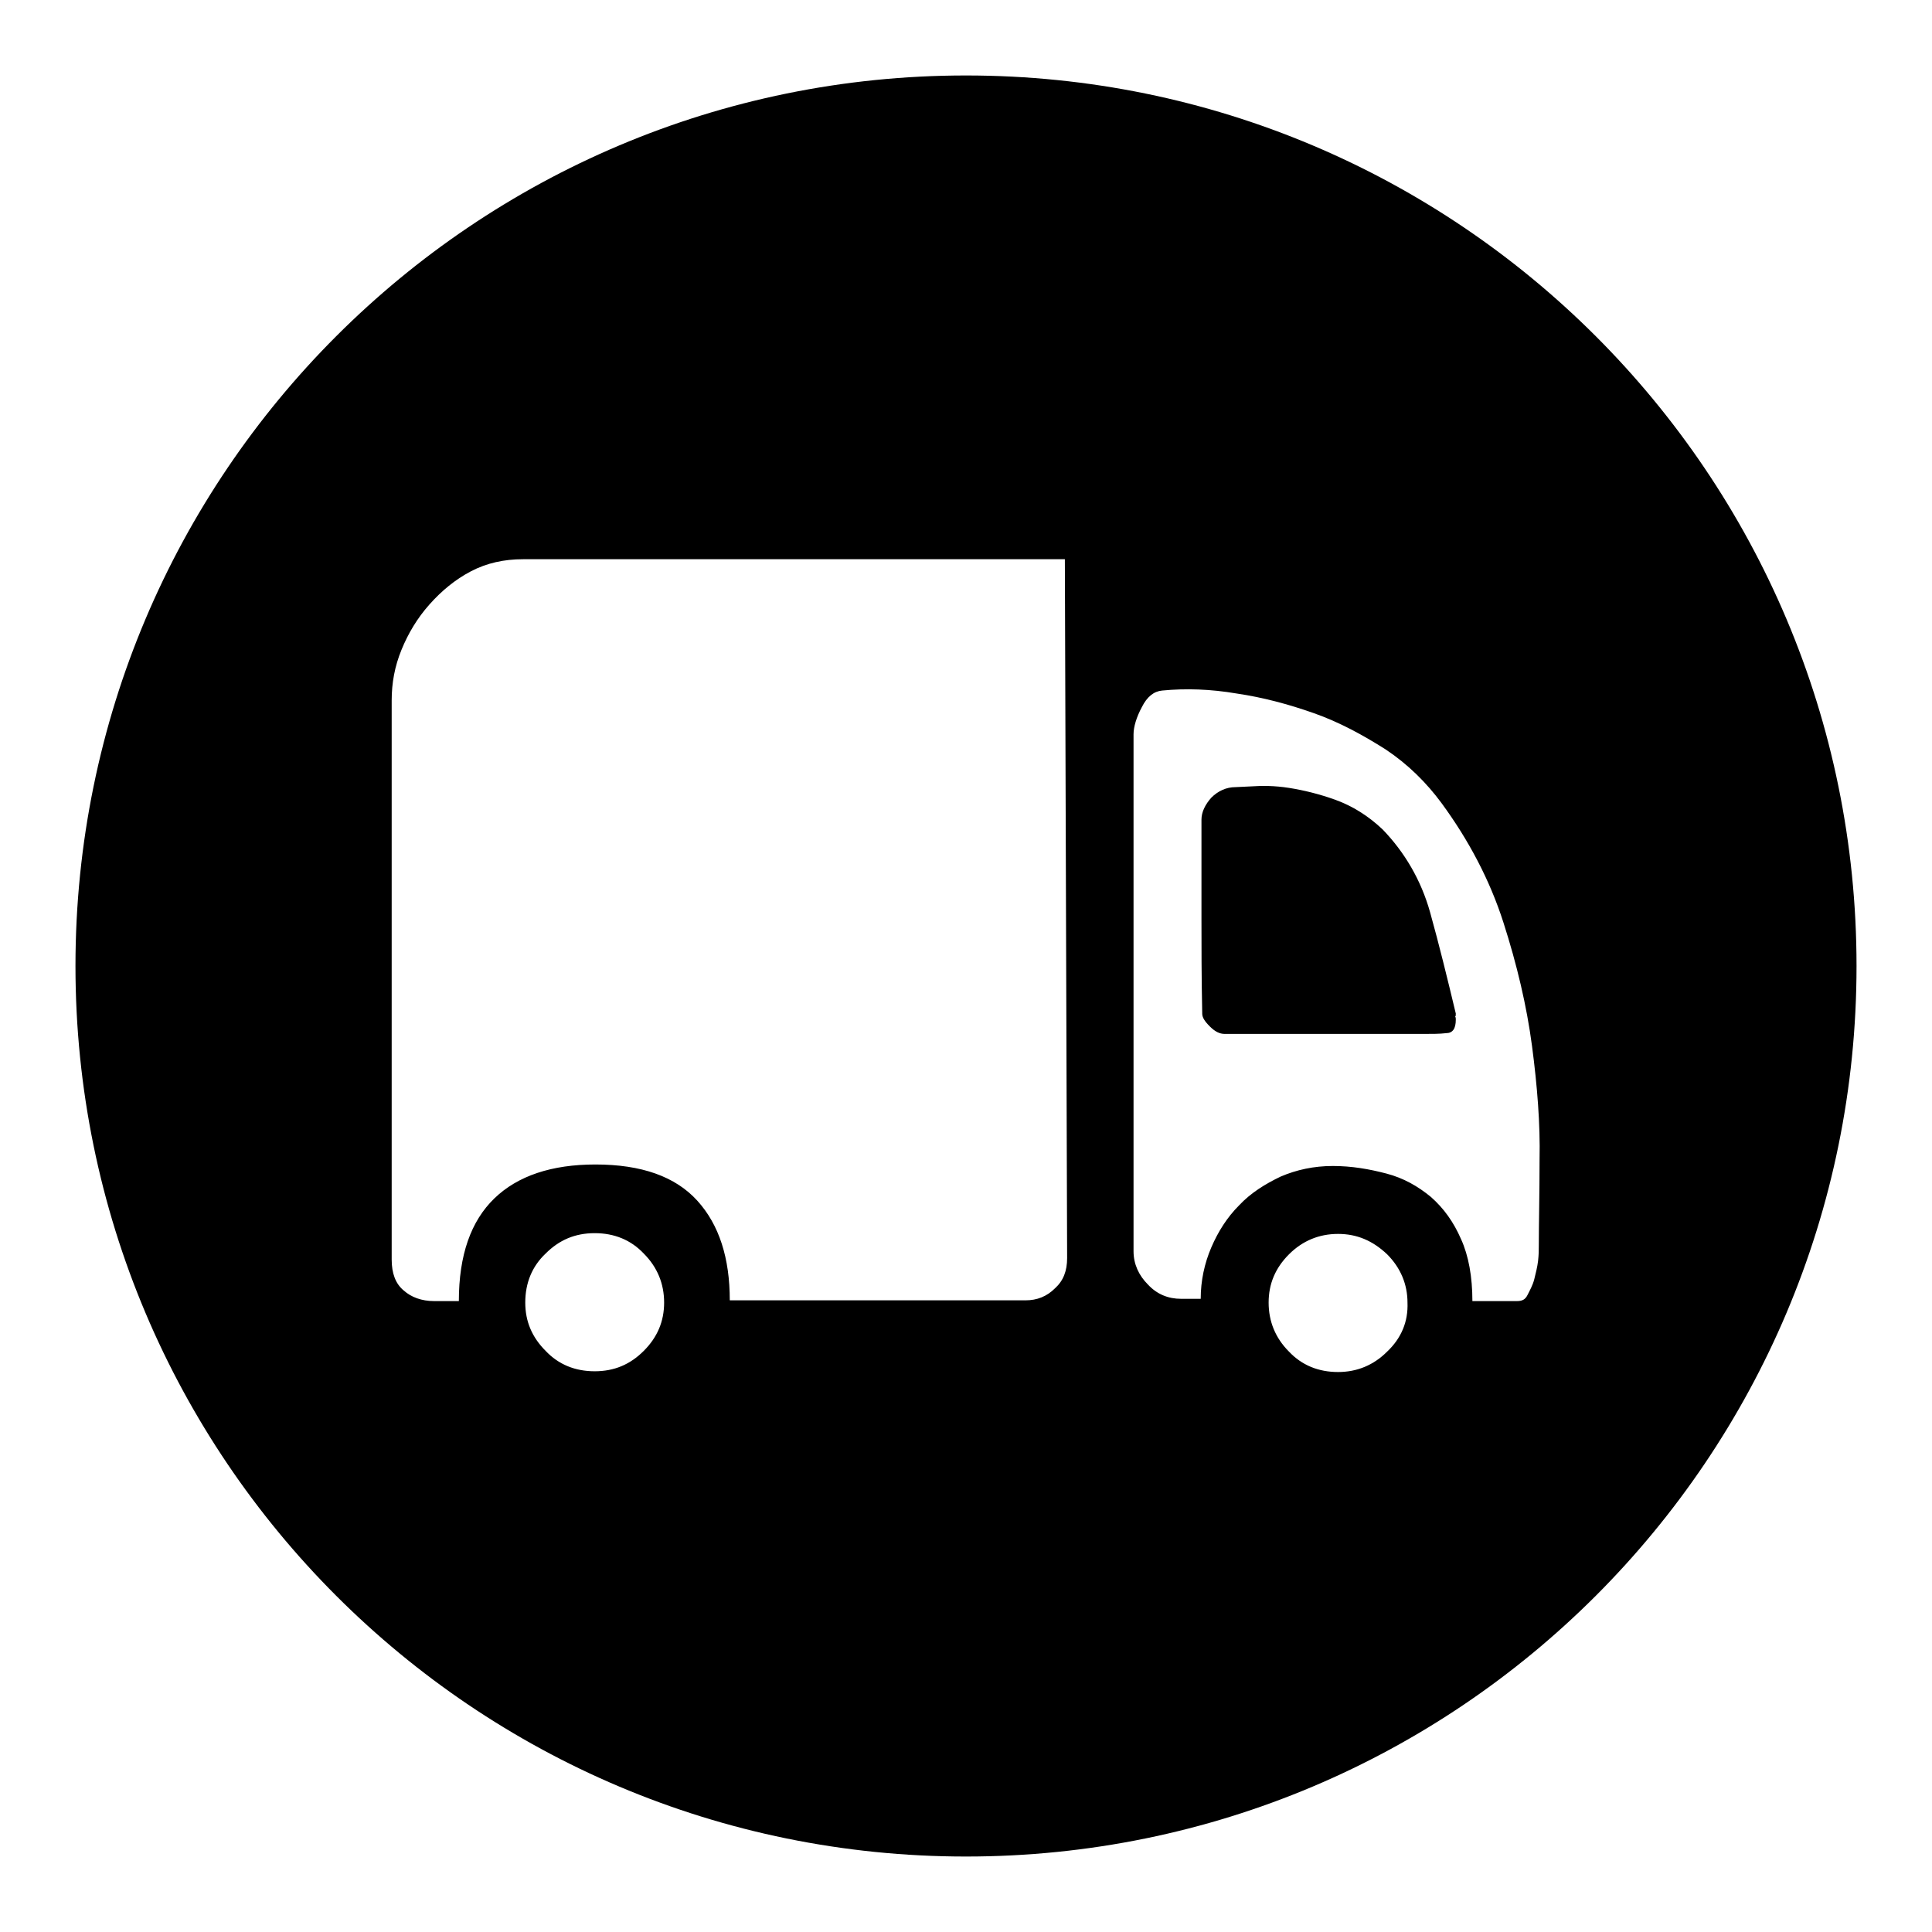
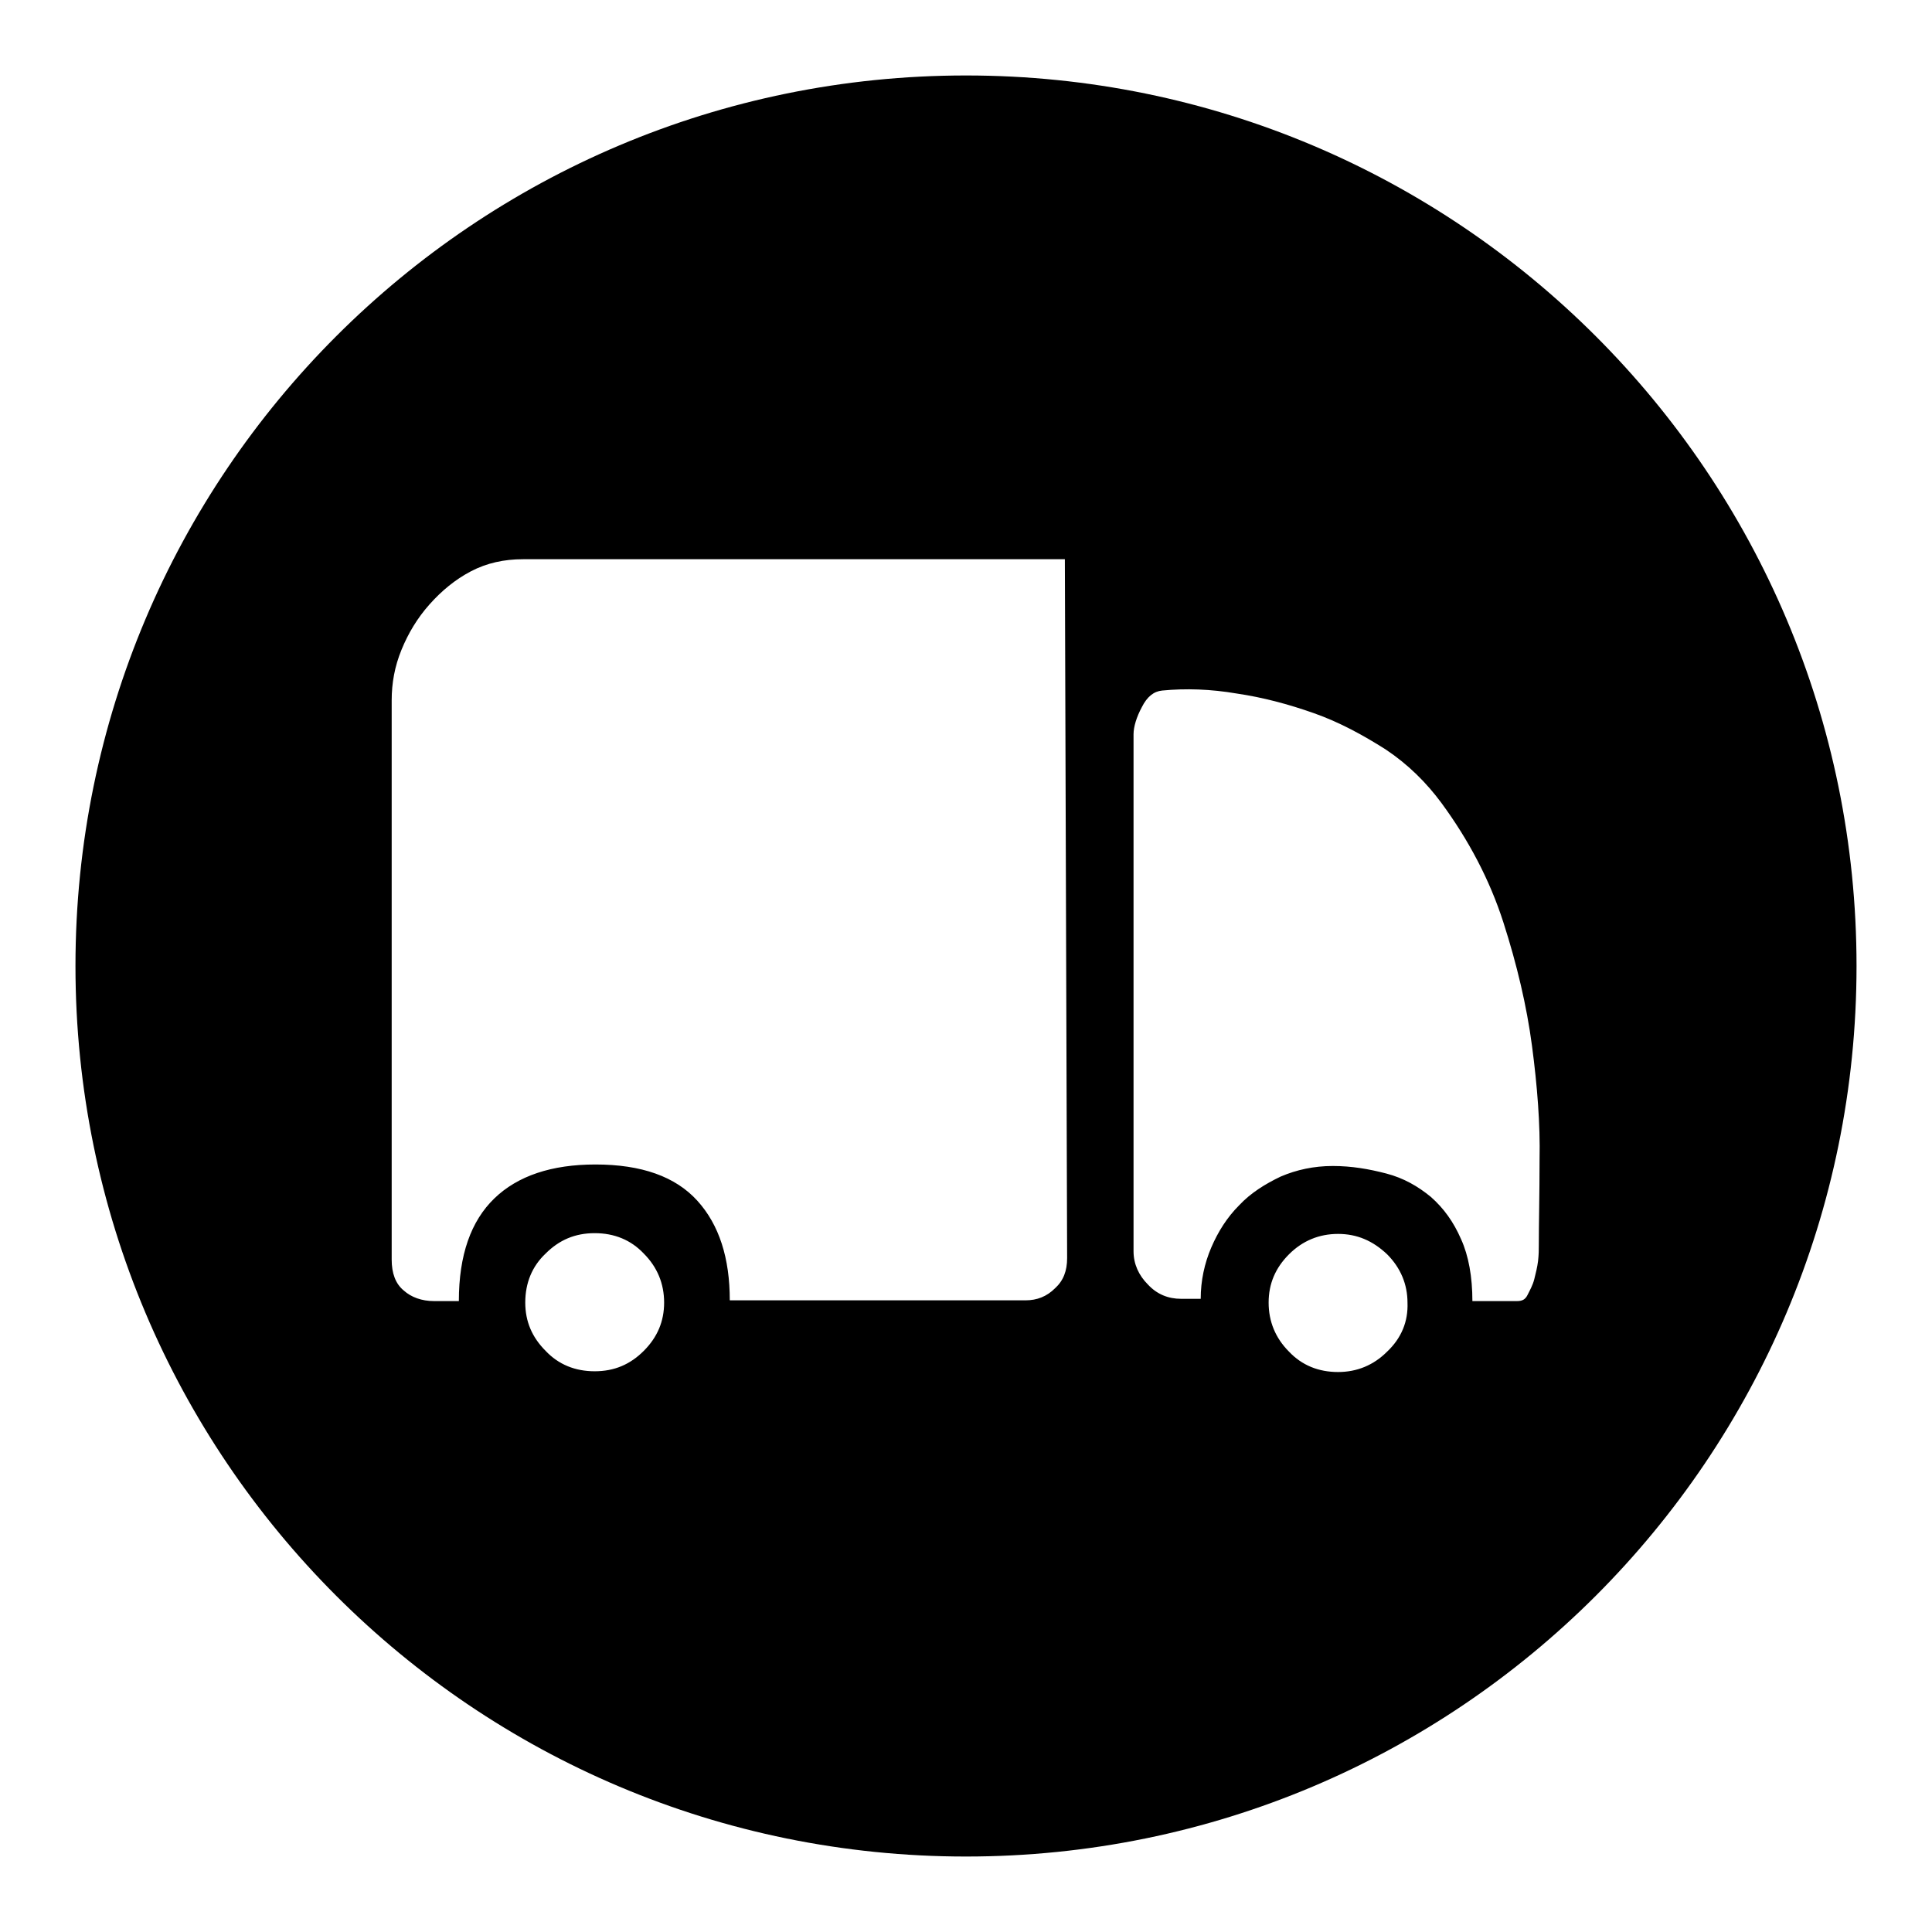
<svg xmlns="http://www.w3.org/2000/svg" version="1.1" x="0px" y="0px" viewBox="0 0 256 256" enable-background="new 0 0 256 256" xml:space="preserve">
  <g>
    <g>
-       <path fill="#000000" d="M192.9,134.3c-1.1-4.6-2.2-9.1-3.4-13.4c-1.2-4.3-3.4-8-6.3-11c-1.9-1.8-4-3.1-6.2-3.9c-2.2-0.8-4.3-1.3-6.2-1.6c-1.9-0.3-3.6-0.3-5-0.2l-2.1,0.1c-1.2,0-2.3,0.5-3.2,1.4c-0.8,0.9-1.3,1.9-1.3,2.9v12.9c0,3.8,0,8,0.1,12.7v0.1c0,0.5,0.3,1,1,1.7c0.7,0.7,1.3,1,2,1h26.3l0,0c1.1,0,2.2,0,3-0.1c0.9,0,1.3-0.6,1.3-1.8c0-0.2,0-0.3-0.1-0.4C192.9,134.7,192.9,134.5,192.9,134.3z" />
      <path fill="#000000" d="M128,10C62.8,10,10,62.8,10,128c0,65.2,52.8,118,118,118c65.2,0,118-52.8,118-118C246,62.8,193.2,10,128,10z M85.3,179c-1.8,1.8-3.9,2.7-6.5,2.7c-2.6,0-4.8-0.9-6.5-2.7c-1.8-1.8-2.7-3.9-2.7-6.4c0-2.6,0.9-4.8,2.7-6.5c1.8-1.8,3.9-2.7,6.5-2.7s4.8,0.9,6.5,2.7c1.8,1.8,2.7,4,2.7,6.5C88,175.1,87.1,177.2,85.3,179z M139.8,170.7c-1.1,1.1-2.4,1.6-3.9,1.6H96.7c0-5.6-1.4-10-4.3-13.2c-2.9-3.2-7.4-4.8-13.5-4.8c-5.8,0-10.3,1.5-13.4,4.5c-3.1,3-4.7,7.5-4.7,13.6h-3.3c-1.6,0-3-0.5-4-1.4c-1.1-0.9-1.6-2.3-1.6-4.1V92.8c0-2.3,0.4-4.5,1.3-6.7c0.9-2.2,2.1-4.2,3.7-6c1.6-1.8,3.4-3.3,5.5-4.4c2.1-1.1,4.4-1.6,6.9-1.6h71.8l0.3,92.6C141.4,168.4,140.9,169.7,139.8,170.7z M183.8,179.1c-1.8,1.8-4,2.7-6.5,2.7c-2.6,0-4.8-0.9-6.5-2.7c-1.8-1.8-2.7-4-2.7-6.5c0-2.5,0.9-4.6,2.7-6.4c1.8-1.8,4-2.7,6.5-2.7c2.5,0,4.6,0.9,6.5,2.7c1.8,1.8,2.7,4,2.7,6.4C186.6,175.1,185.7,177.3,183.8,179.1z M203.9,165c0,0.6,0,1.2-0.1,2.1c-0.1,0.8-0.3,1.6-0.5,2.4c-0.2,0.8-0.6,1.5-0.9,2.1c-0.3,0.6-0.7,0.8-1.4,0.8h-5.9c0-3.2-0.5-6-1.5-8.2c-1-2.3-2.3-4.1-4-5.6c-1.7-1.4-3.6-2.5-5.9-3.1c-2.3-0.6-4.6-1-7.1-1c-2.5,0-4.8,0.5-6.9,1.4c-2.1,1-4,2.2-5.5,3.8c-1.6,1.6-2.8,3.5-3.7,5.6c-0.9,2.1-1.4,4.4-1.4,6.8h-2.6c-1.7,0-3.2-0.6-4.4-1.9c-1.2-1.2-1.9-2.7-1.9-4.4v-0.1V97.3c0-1,0.4-2.3,1.1-3.6c0.7-1.4,1.6-2.1,2.7-2.2c3.1-0.3,6.4-0.2,9.9,0.4c3.4,0.5,6.8,1.4,10.2,2.6c3.4,1.2,6.5,2.9,9.5,4.8c3,2,5.4,4.4,7.4,7.1c3.6,4.9,6.4,10.2,8.2,15.8c1.8,5.6,3.1,11.1,3.8,16.4c0.7,5.3,1.1,10.4,1,15C204,158.3,203.9,162.1,203.9,165z" />
    </g>
  </g>
</svg>